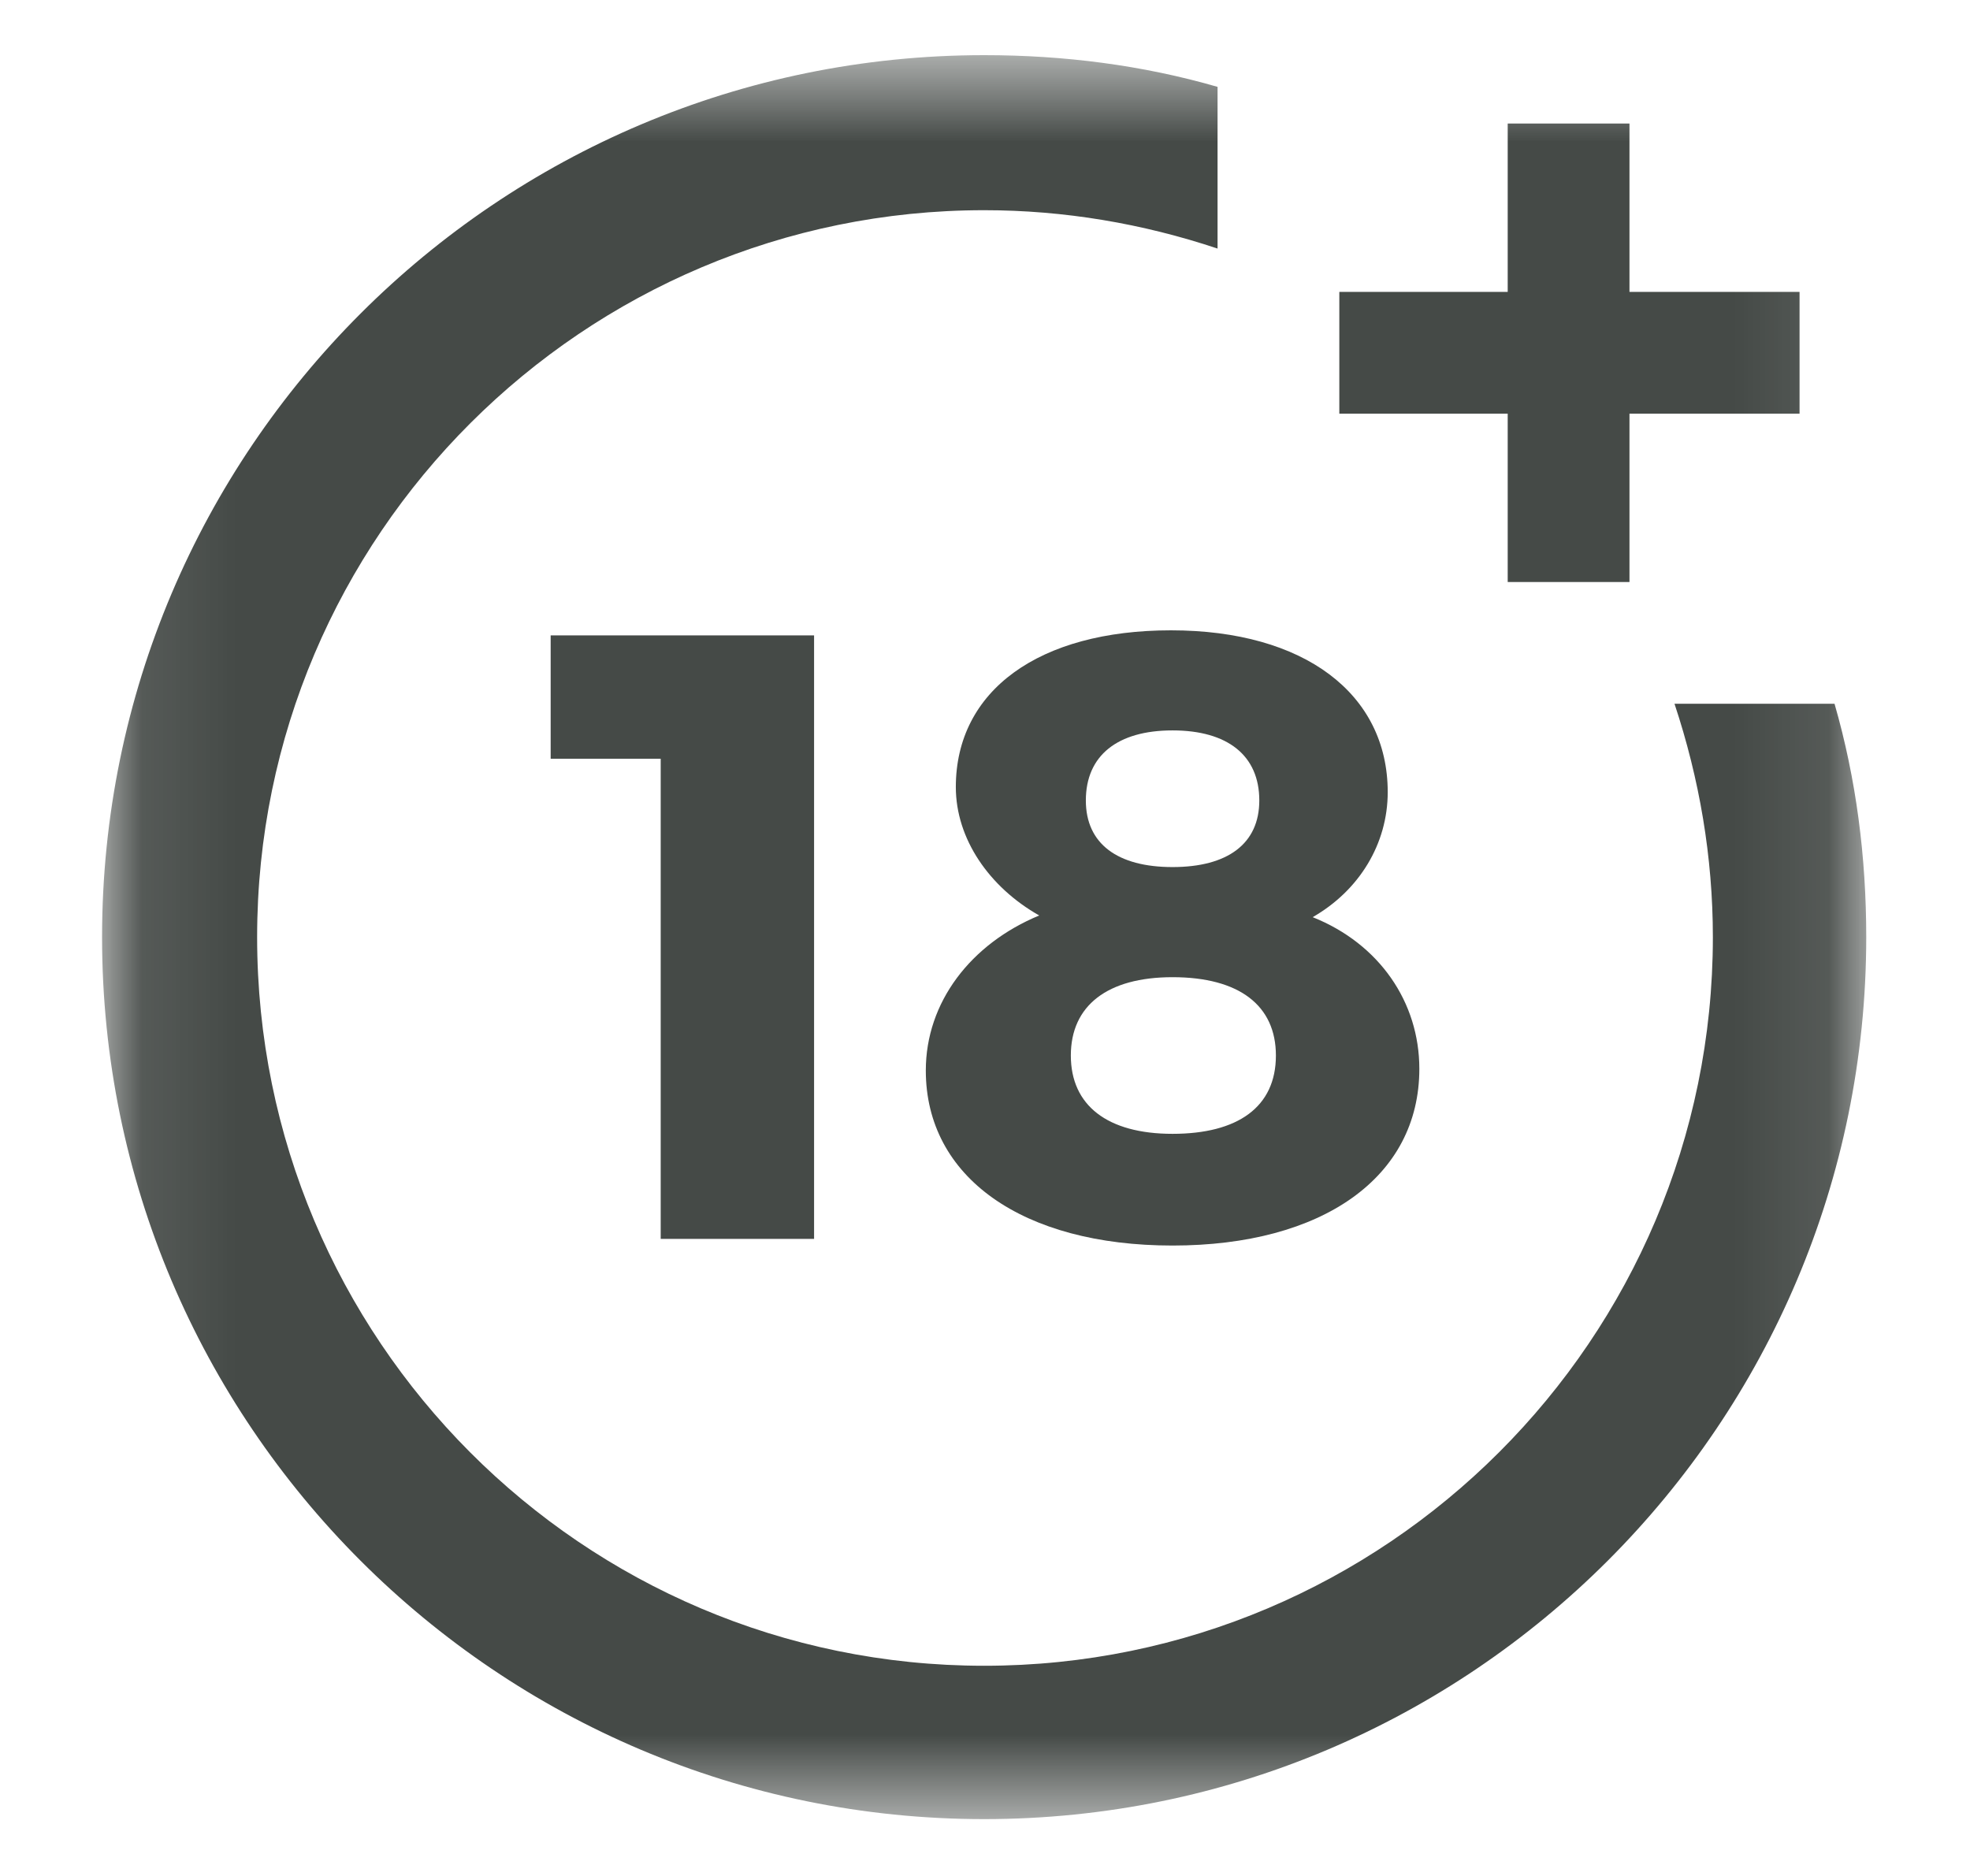
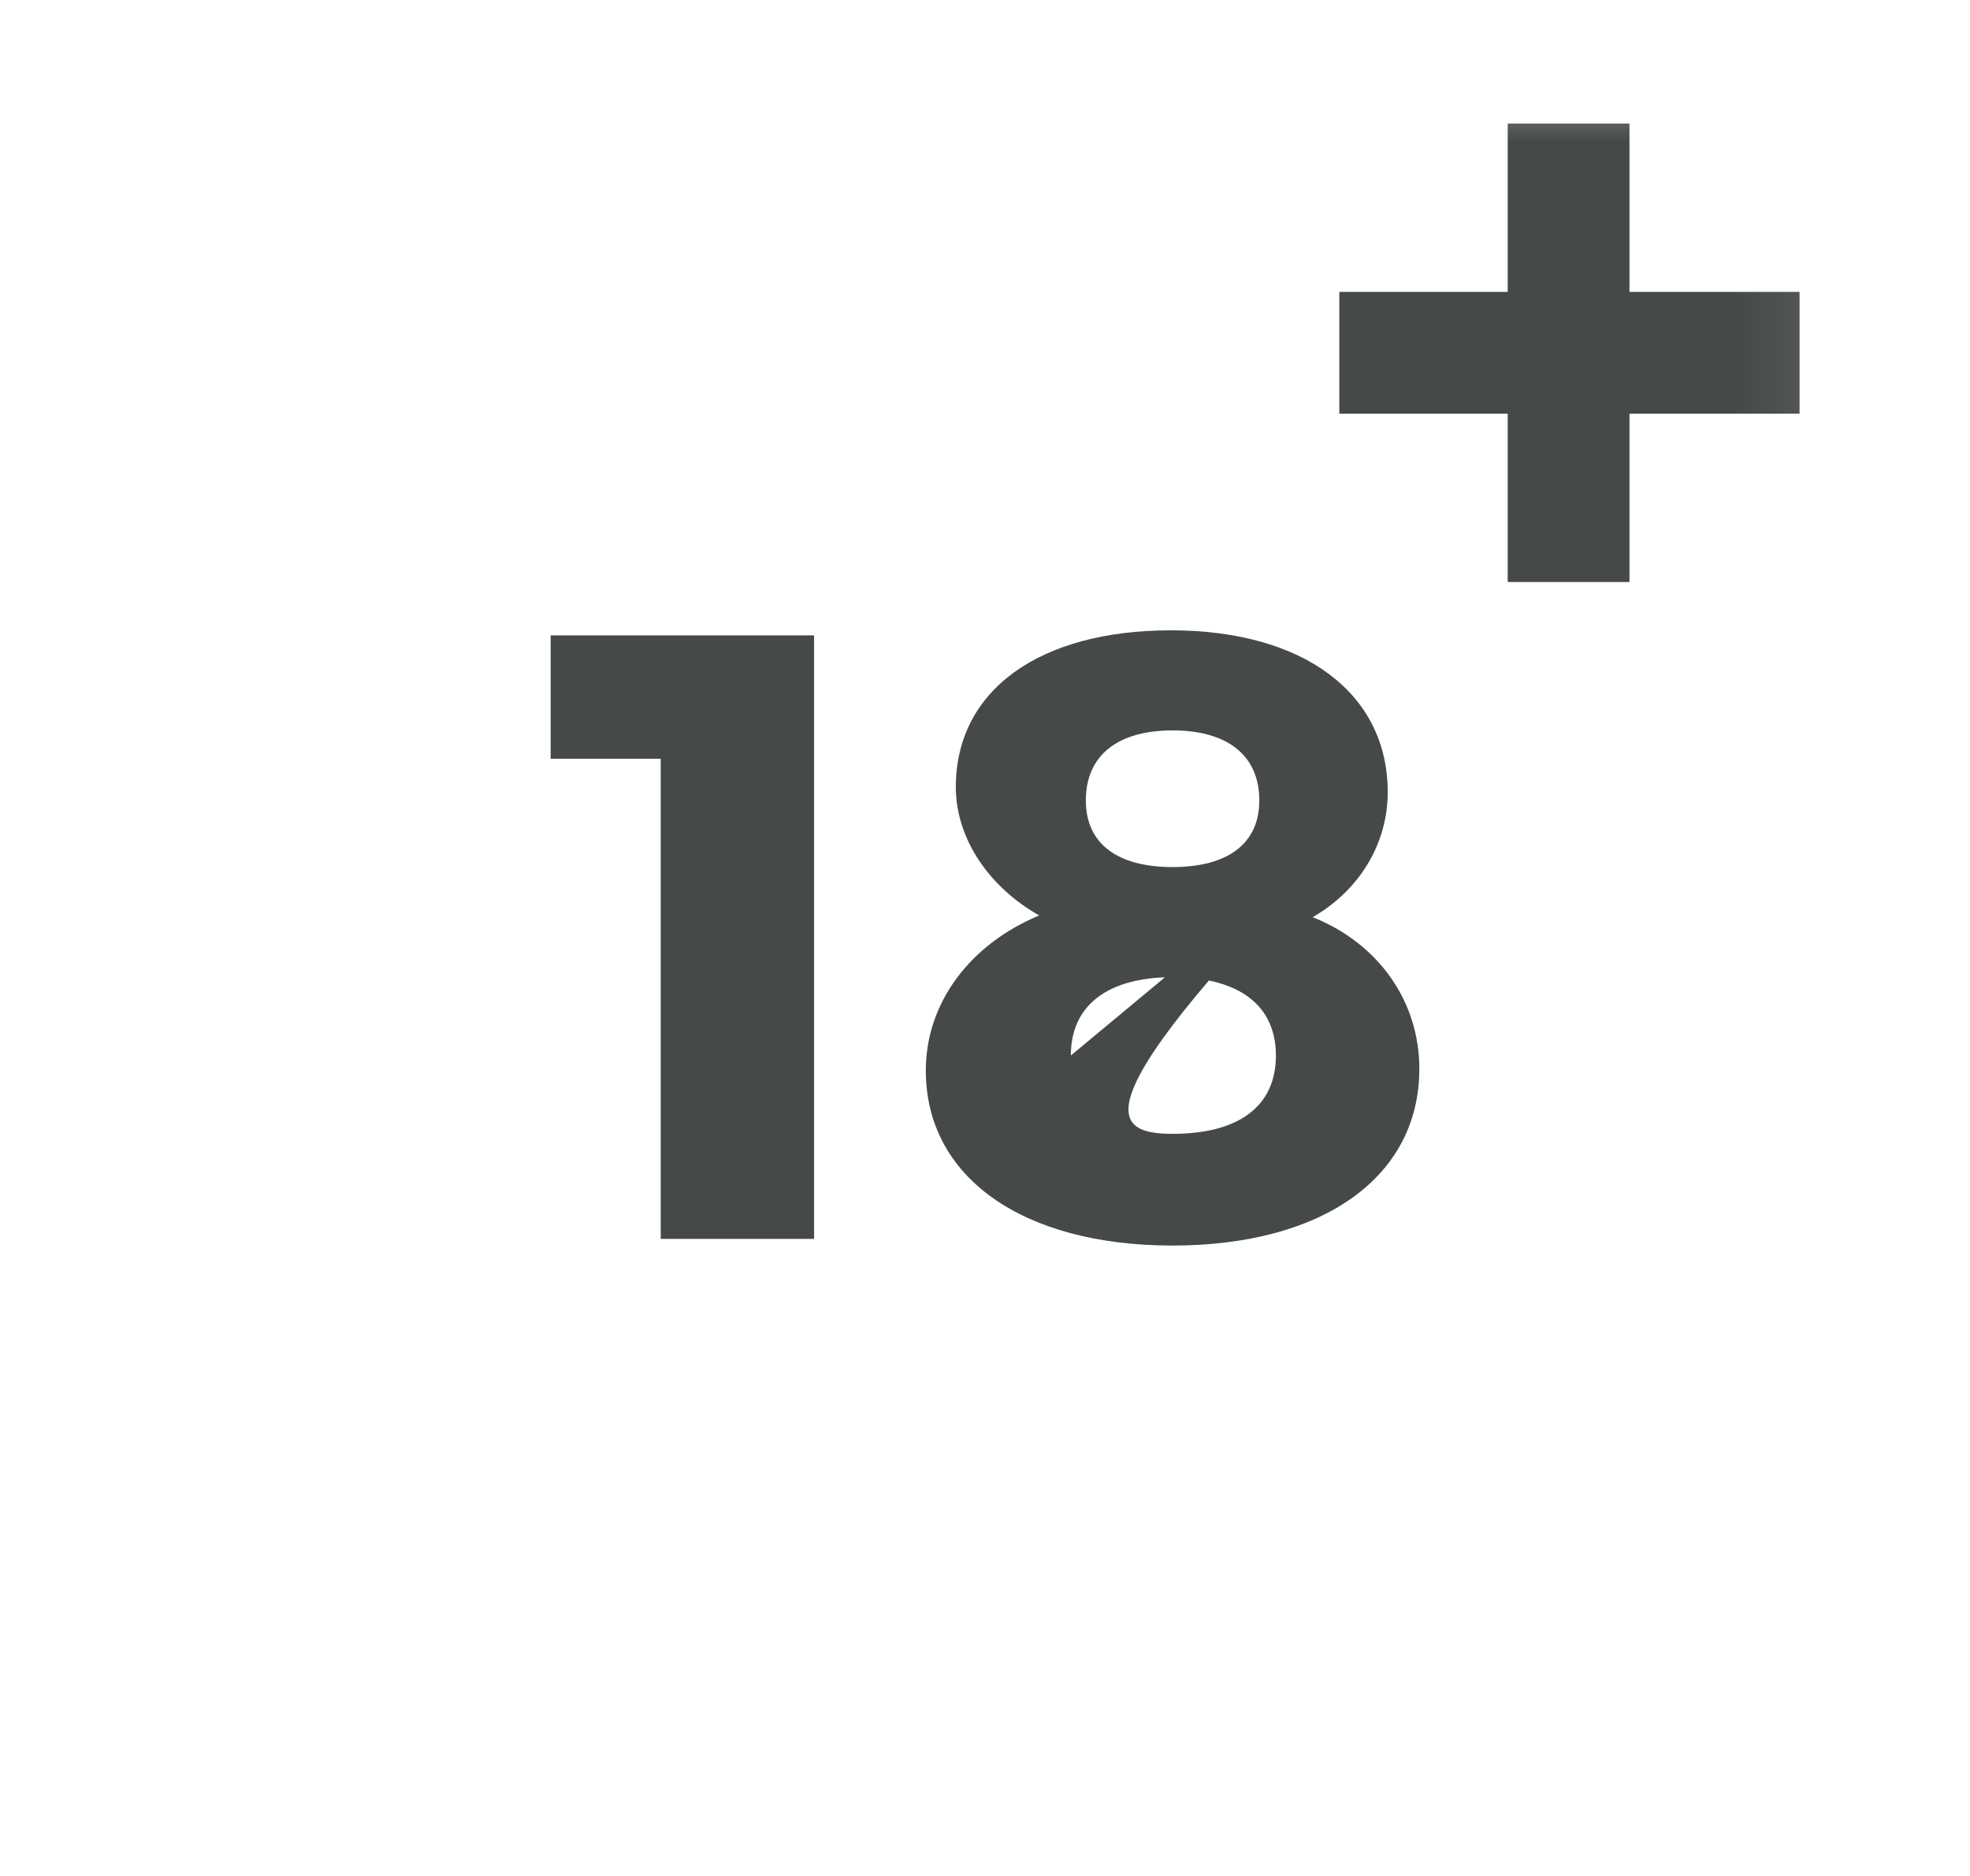
<svg xmlns="http://www.w3.org/2000/svg" width="21" height="20" viewBox="0 0 21 20" fill="none">
  <mask id="mask0_1_133" style="mask-type:luminance" maskUnits="userSpaceOnUse" x="1" y="0" width="19" height="20">
    <path d="M19.912 0.588H1.088V19.412H19.912V0.588Z" fill="white" />
  </mask>
  <g mask="url(#mask0_1_133)">
    <path d="M7.043 13.208V8.089H5.87V6.774H8.678V13.208H7.043Z" fill="#454A47" />
-     <path d="M14.793 8.445C14.793 8.996 14.49 9.493 13.993 9.778C14.704 10.062 15.13 10.684 15.13 11.395C15.13 12.551 14.099 13.279 12.499 13.279C10.9 13.279 9.869 12.551 9.869 11.413C9.869 10.684 10.349 10.062 11.078 9.76C10.544 9.458 10.189 8.942 10.189 8.391C10.189 7.36 11.078 6.72 12.482 6.72C13.904 6.72 14.793 7.396 14.793 8.445ZM11.415 11.253C11.415 11.786 11.806 12.088 12.499 12.088C13.193 12.088 13.601 11.804 13.601 11.253C13.601 10.72 13.211 10.418 12.499 10.418C11.806 10.418 11.415 10.72 11.415 11.253ZM11.575 8.534C11.575 8.996 11.913 9.244 12.499 9.244C13.086 9.244 13.424 8.996 13.424 8.534C13.424 8.054 13.086 7.787 12.499 7.787C11.913 7.787 11.575 8.054 11.575 8.534Z" fill="#454A47" />
-     <path d="M17.85 7.503C18.116 8.303 18.259 9.138 18.259 9.991C18.259 14.275 14.775 17.759 10.491 17.759C6.207 17.759 2.741 14.275 2.741 9.991C2.741 5.707 6.225 2.241 10.491 2.241C11.344 2.241 12.18 2.383 12.979 2.65V0.926C12.18 0.695 11.344 0.588 10.491 0.588C5.301 0.588 1.088 4.801 1.088 9.991C1.088 15.181 5.301 19.394 10.491 19.394C15.681 19.394 19.894 15.181 19.894 9.991C19.894 9.138 19.787 8.303 19.556 7.503C19.574 7.503 17.85 7.503 17.85 7.503Z" fill="#454A47" />
+     <path d="M14.793 8.445C14.793 8.996 14.49 9.493 13.993 9.778C14.704 10.062 15.13 10.684 15.13 11.395C15.13 12.551 14.099 13.279 12.499 13.279C10.9 13.279 9.869 12.551 9.869 11.413C9.869 10.684 10.349 10.062 11.078 9.76C10.544 9.458 10.189 8.942 10.189 8.391C10.189 7.36 11.078 6.72 12.482 6.72C13.904 6.72 14.793 7.396 14.793 8.445ZC11.415 11.786 11.806 12.088 12.499 12.088C13.193 12.088 13.601 11.804 13.601 11.253C13.601 10.72 13.211 10.418 12.499 10.418C11.806 10.418 11.415 10.72 11.415 11.253ZM11.575 8.534C11.575 8.996 11.913 9.244 12.499 9.244C13.086 9.244 13.424 8.996 13.424 8.534C13.424 8.054 13.086 7.787 12.499 7.787C11.913 7.787 11.575 8.054 11.575 8.534Z" fill="#454A47" />
    <path d="M17.37 3.112V1.317H16.072V3.112H14.277V4.41H16.072V6.205H17.37V4.41H19.183V3.112H17.37Z" fill="#454A47" />
  </g>
</svg>